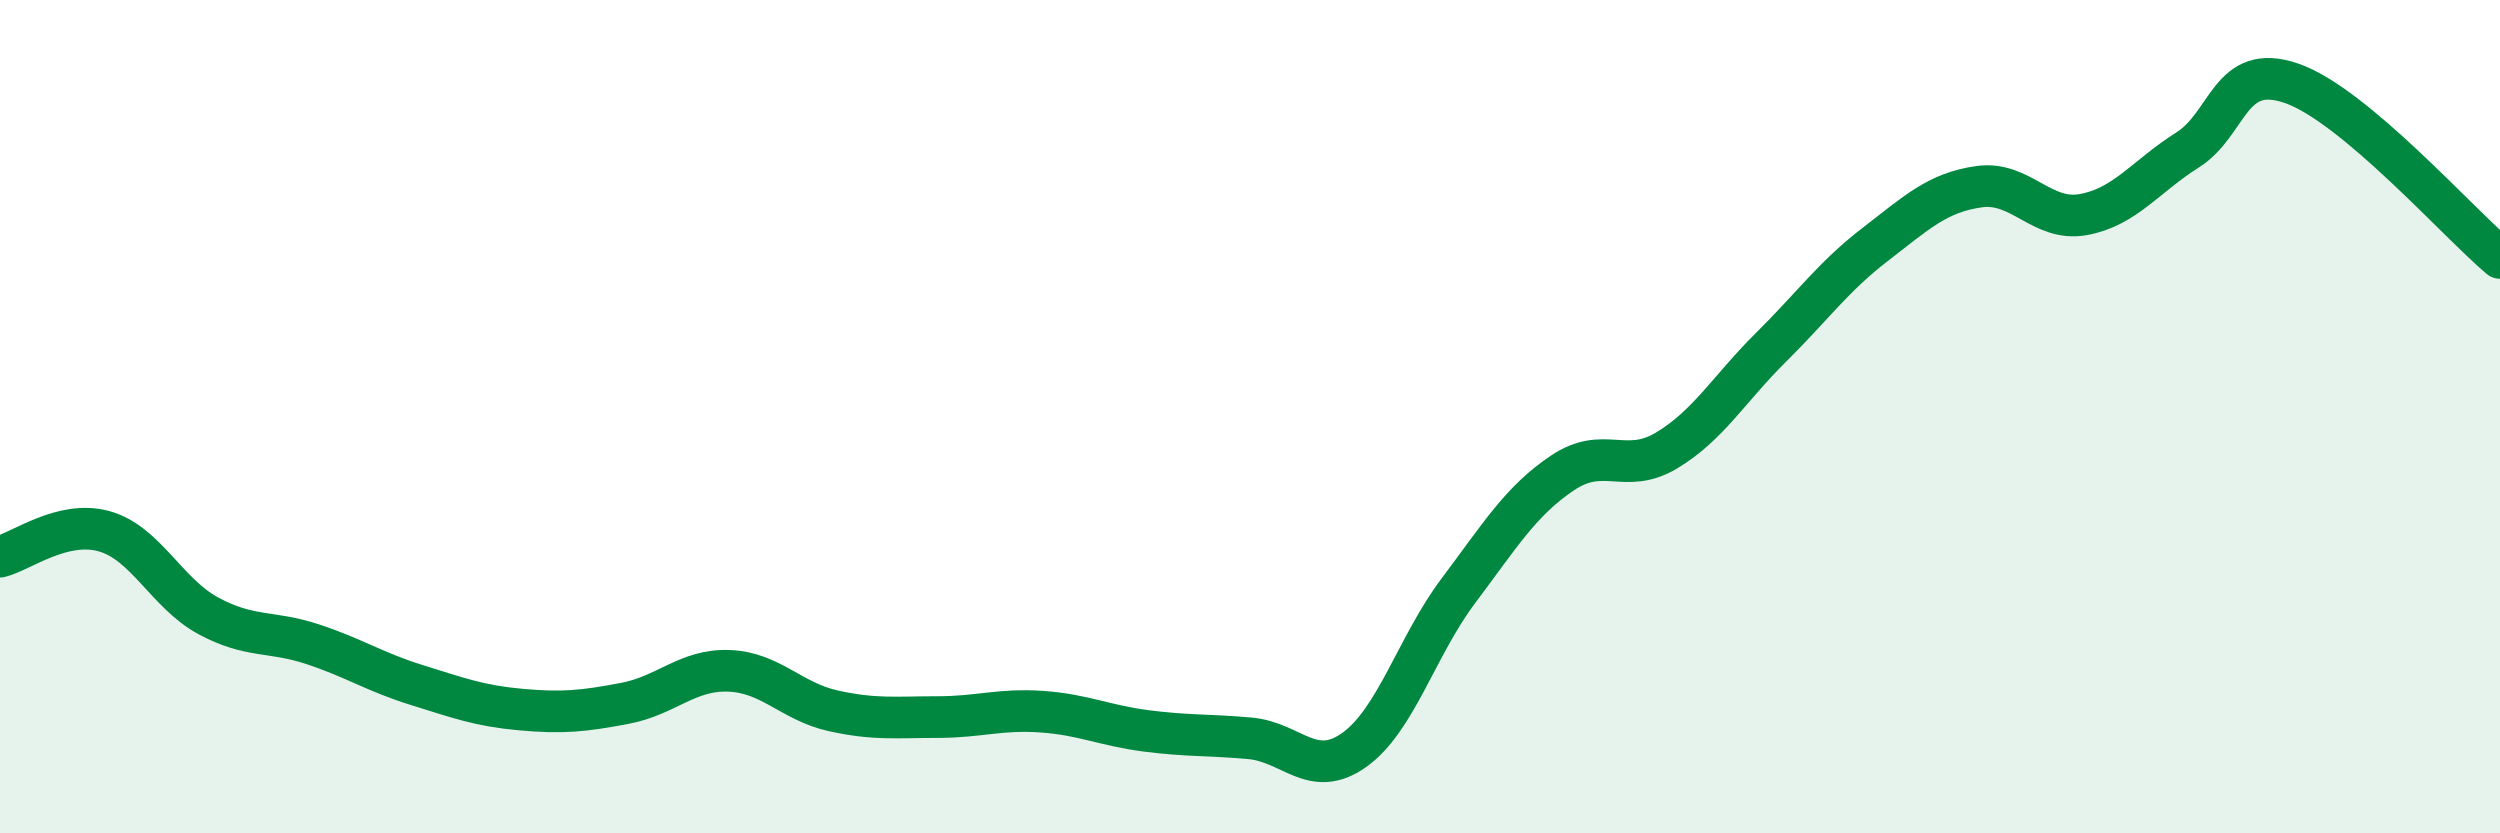
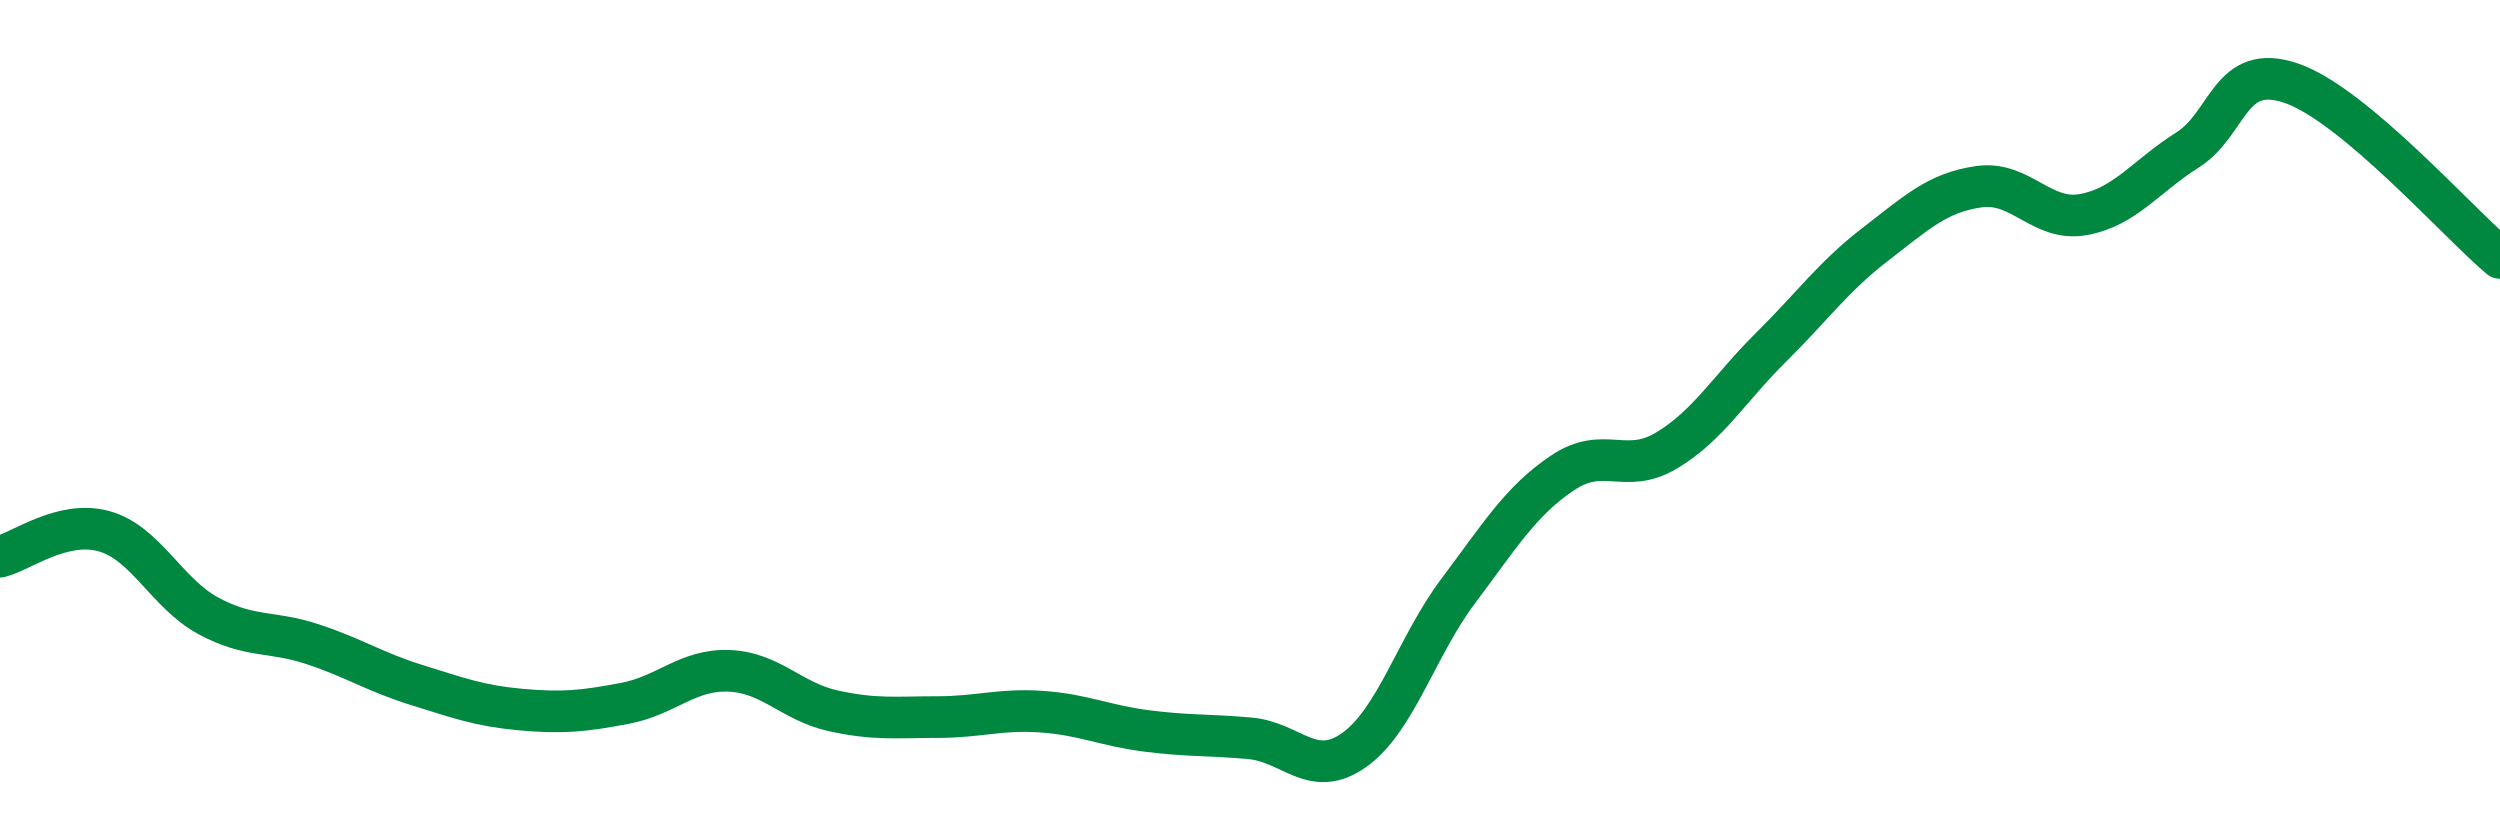
<svg xmlns="http://www.w3.org/2000/svg" width="60" height="20" viewBox="0 0 60 20">
-   <path d="M 0,13.36 C 0.5,13.24 1.5,12.47 2.5,12.75 C 3.5,13.03 4,14.24 5,14.78 C 6,15.32 6.5,15.13 7.5,15.46 C 8.5,15.79 9,16.13 10,16.44 C 11,16.75 11.5,16.94 12.5,17.03 C 13.5,17.12 14,17.07 15,16.88 C 16,16.69 16.5,16.06 17.5,16.1 C 18.5,16.14 19,16.84 20,17.06 C 21,17.28 21.5,17.21 22.5,17.21 C 23.5,17.21 24,17.01 25,17.08 C 26,17.15 26.5,17.41 27.5,17.54 C 28.5,17.67 29,17.63 30,17.72 C 31,17.81 31.5,18.71 32.5,18 C 33.5,17.29 34,15.51 35,14.18 C 36,12.85 36.5,12.02 37.5,11.35 C 38.5,10.68 39,11.41 40,10.81 C 41,10.21 41.5,9.33 42.5,8.34 C 43.5,7.35 44,6.64 45,5.87 C 46,5.1 46.5,4.62 47.5,4.48 C 48.5,4.34 49,5.33 50,5.15 C 51,4.97 51.5,4.23 52.5,3.6 C 53.5,2.97 53.5,1.48 55,2 C 56.5,2.52 59,5.35 60,6.19L60 20L0 20Z" fill="#008740" opacity="0.1" stroke-linecap="round" stroke-linejoin="round" />
  <path d="M 0,13.36 C 0.5,13.24 1.5,12.47 2.5,12.75 C 3.5,13.03 4,14.24 5,14.78 C 6,15.32 6.5,15.13 7.5,15.46 C 8.5,15.79 9,16.13 10,16.44 C 11,16.75 11.5,16.94 12.5,17.03 C 13.5,17.12 14,17.07 15,16.88 C 16,16.69 16.5,16.06 17.5,16.1 C 18.5,16.14 19,16.84 20,17.06 C 21,17.28 21.5,17.21 22.5,17.21 C 23.5,17.21 24,17.01 25,17.08 C 26,17.15 26.5,17.41 27.5,17.54 C 28.5,17.67 29,17.63 30,17.72 C 31,17.81 31.5,18.71 32.5,18 C 33.5,17.29 34,15.51 35,14.18 C 36,12.85 36.5,12.02 37.5,11.35 C 38.5,10.68 39,11.41 40,10.81 C 41,10.21 41.5,9.33 42.5,8.34 C 43.5,7.35 44,6.64 45,5.87 C 46,5.1 46.5,4.62 47.5,4.48 C 48.5,4.34 49,5.33 50,5.15 C 51,4.97 51.5,4.23 52.5,3.6 C 53.5,2.97 53.5,1.48 55,2 C 56.5,2.52 59,5.35 60,6.19" stroke="#008740" stroke-width="1" fill="none" stroke-linecap="round" stroke-linejoin="round" />
</svg>